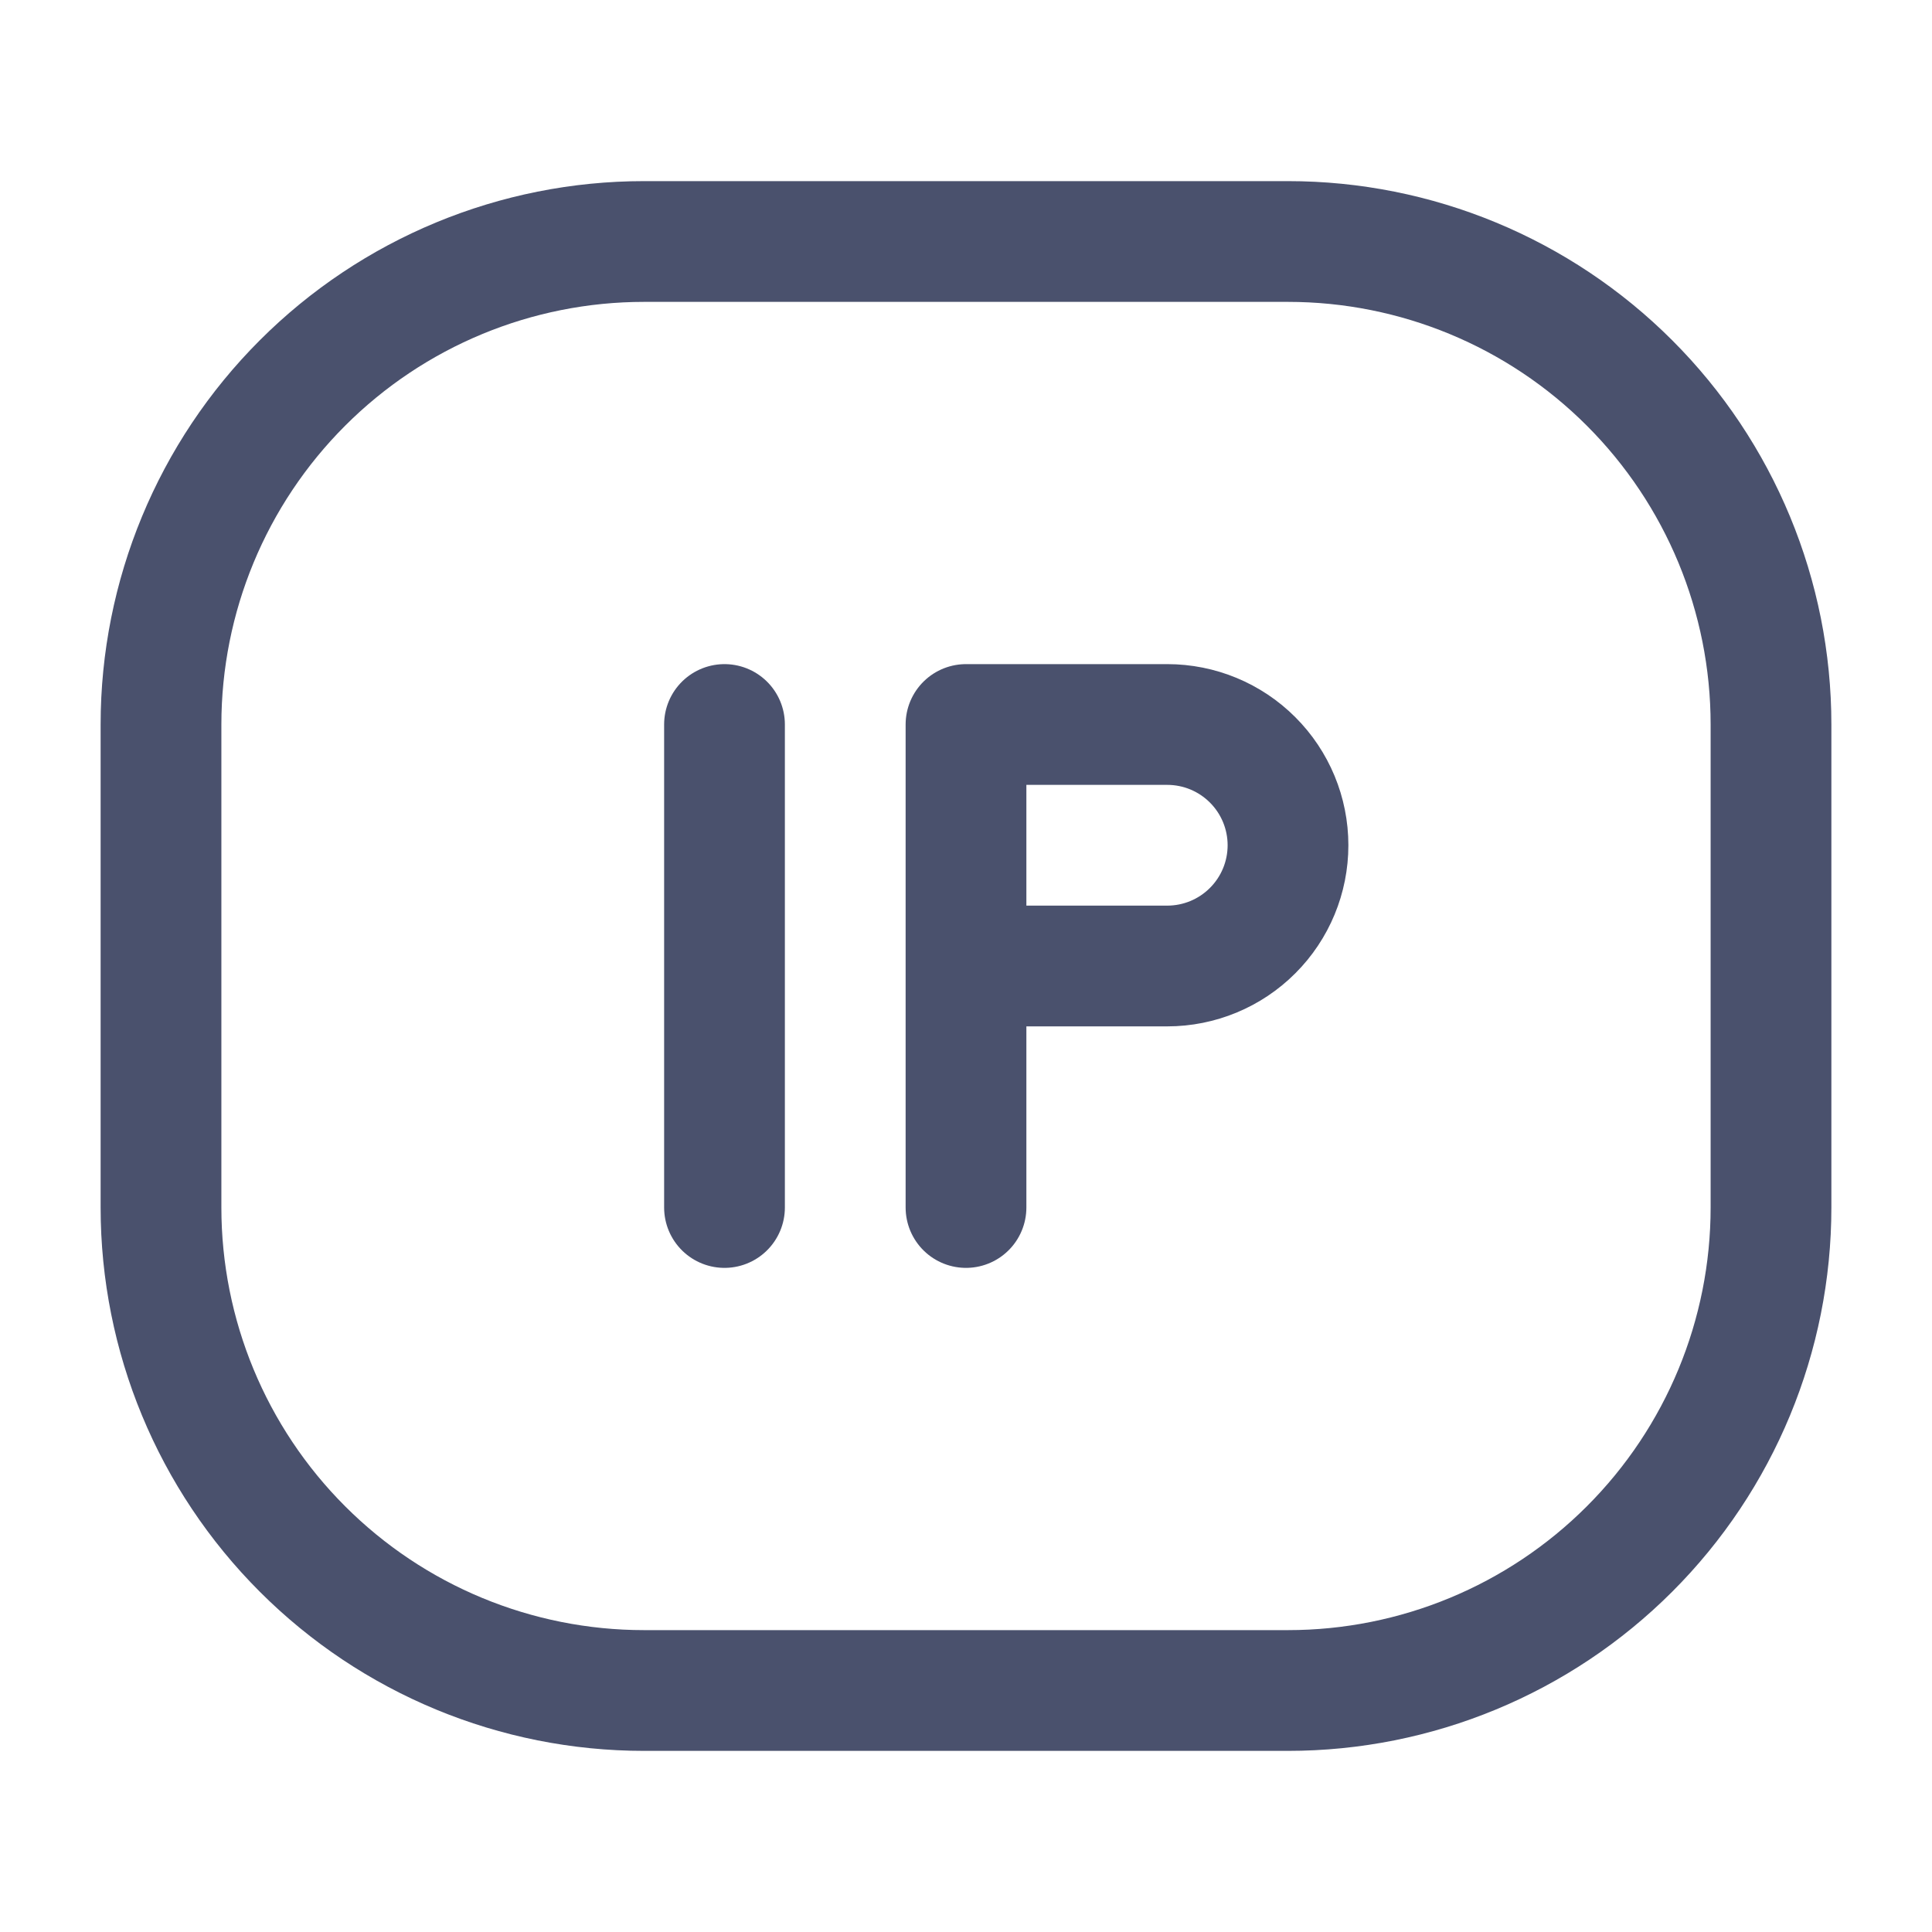
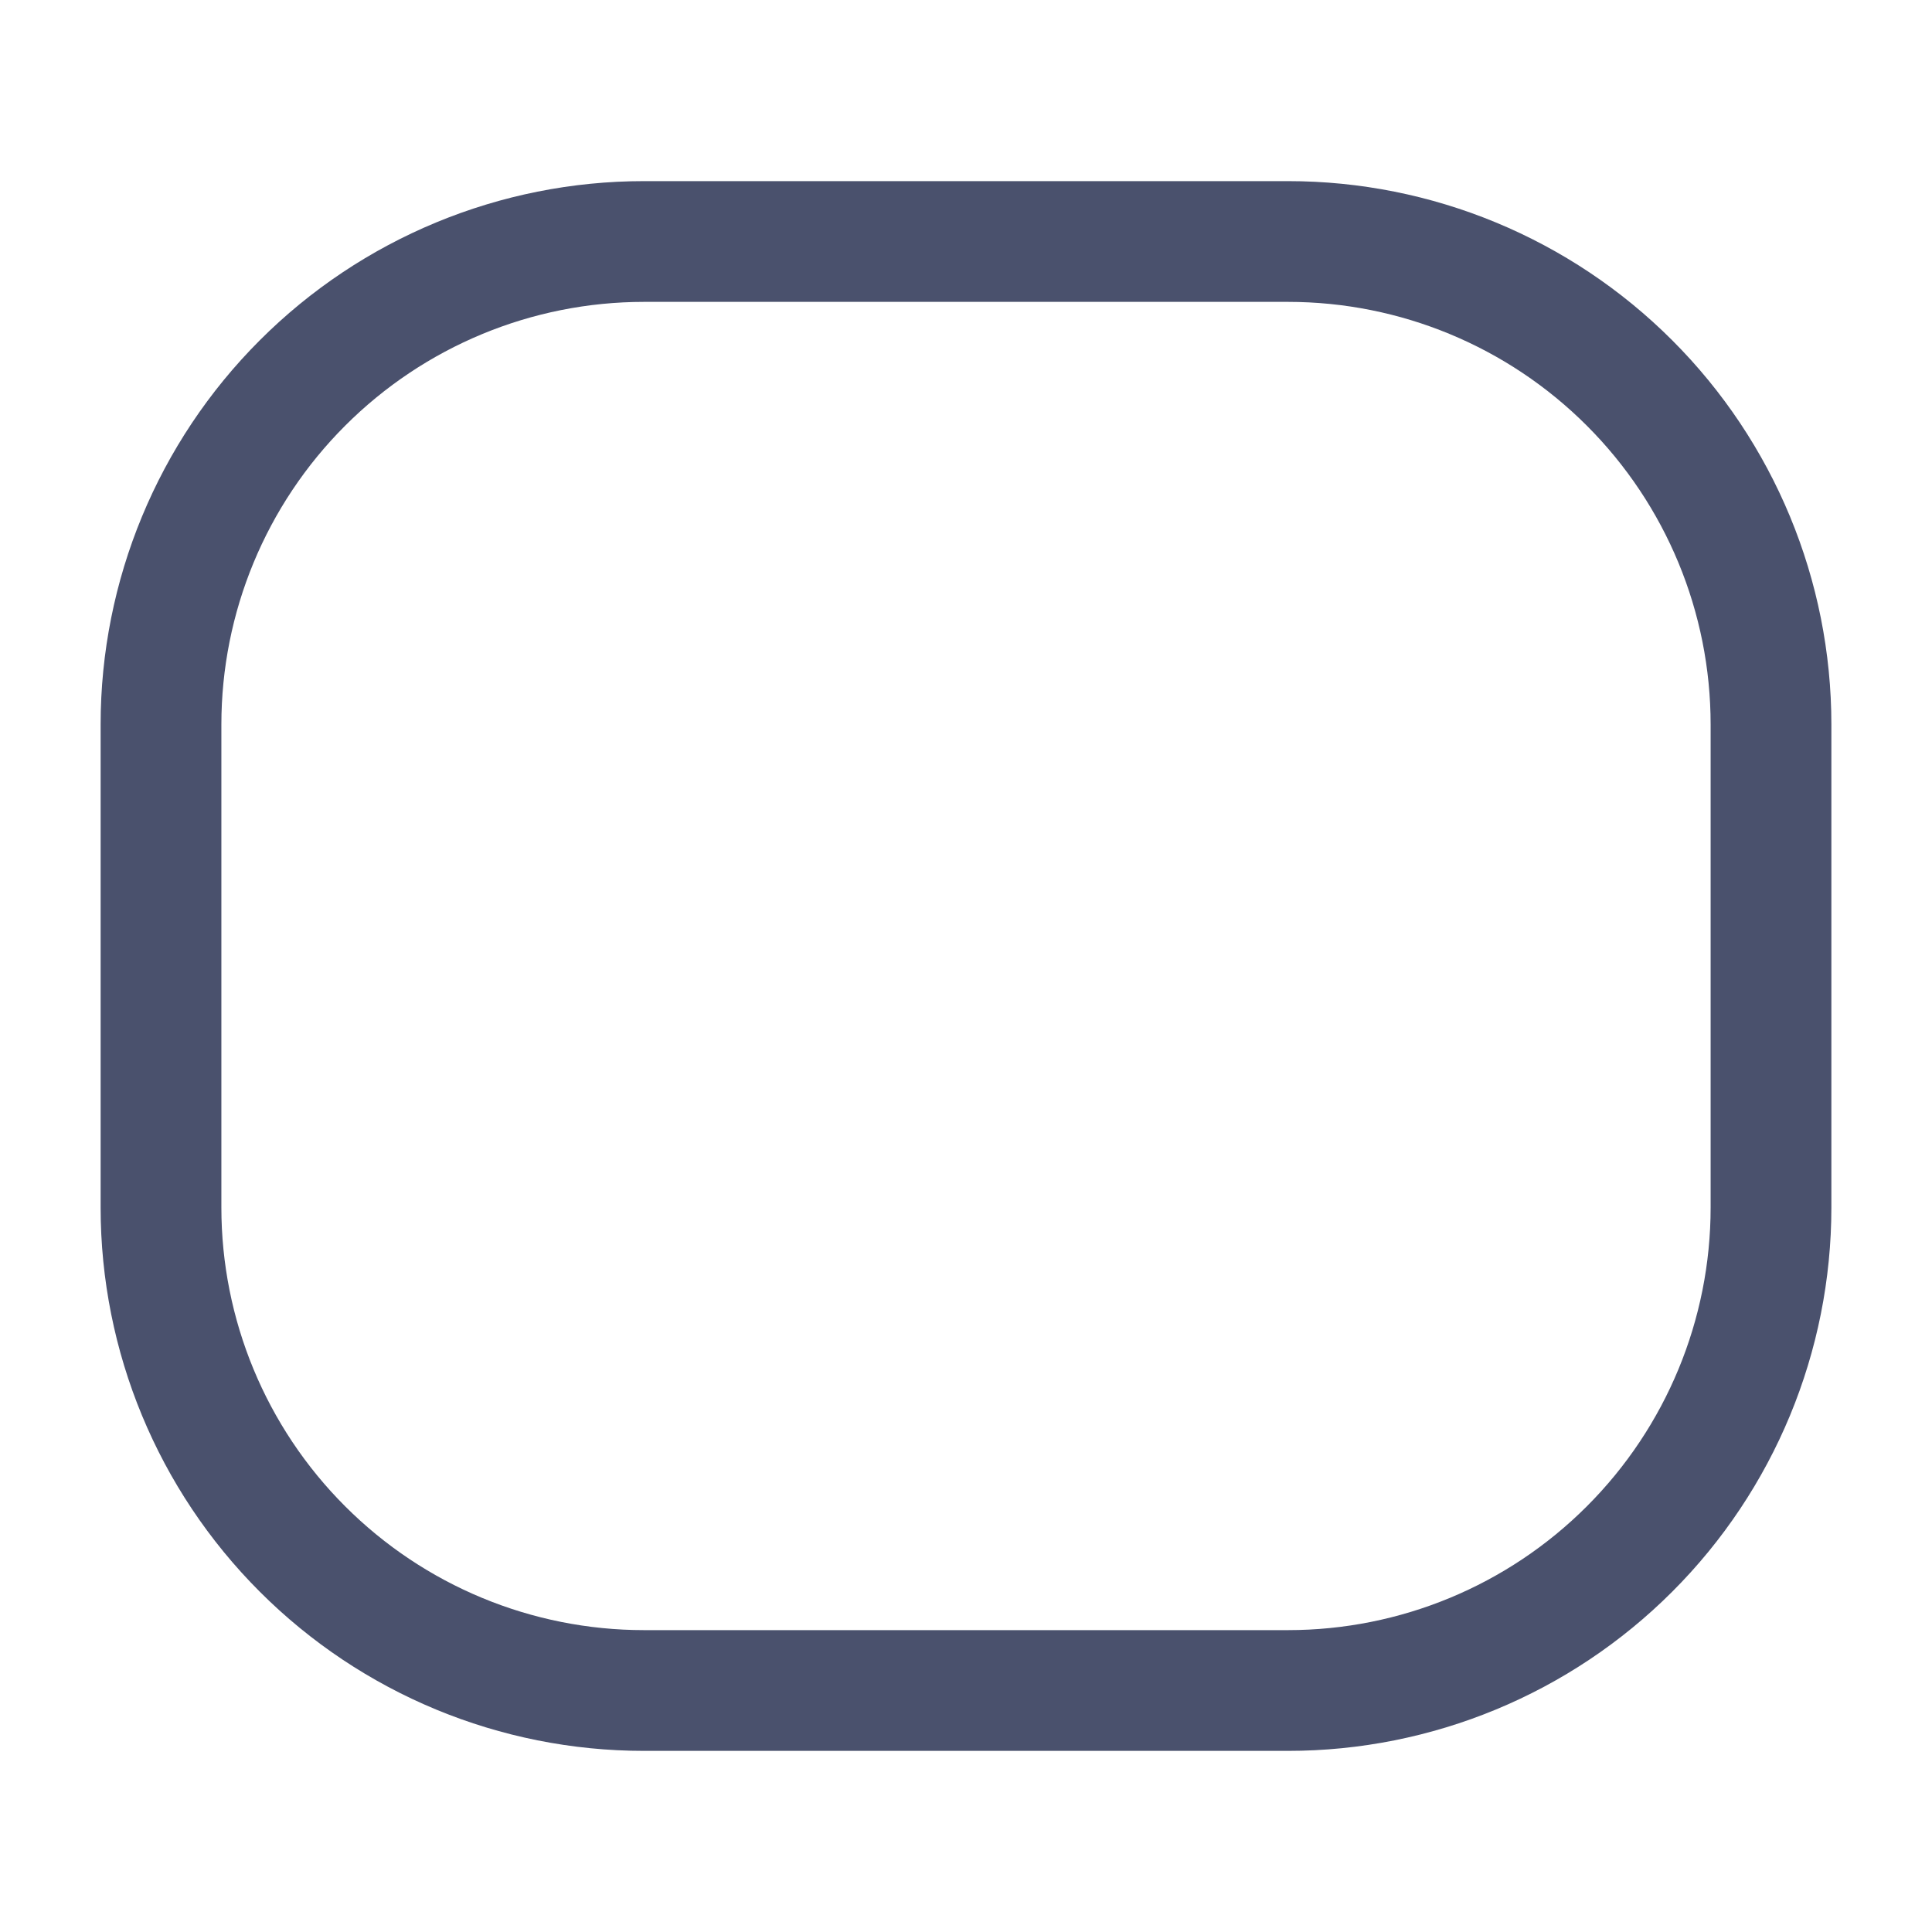
<svg xmlns="http://www.w3.org/2000/svg" width="48" height="48" viewBox="0 0 48 48" fill="none">
  <path d="M4 30V18C4 14.817 5.264 11.765 7.515 9.515C9.765 7.264 12.817 6 16 6H32C35.183 6 38.235 7.264 40.485 9.515C42.736 11.765 44 14.817 44 18V30C44 33.183 42.736 36.235 40.485 38.485C38.235 40.736 35.183 42 32 42H16C12.817 42 9.765 40.736 7.515 38.485C5.264 36.235 4 33.183 4 30Z" stroke="#4A516D" stroke-width="3" />
-   <path d="M24 30V18H29C29.796 18 30.559 18.316 31.121 18.879C31.684 19.441 32 20.204 32 21C32 21.796 31.684 22.559 31.121 23.121C30.559 23.684 29.796 24 29 24H24M18 18V30" stroke="#4A516D" stroke-width="3" stroke-linecap="round" stroke-linejoin="round" />
</svg>